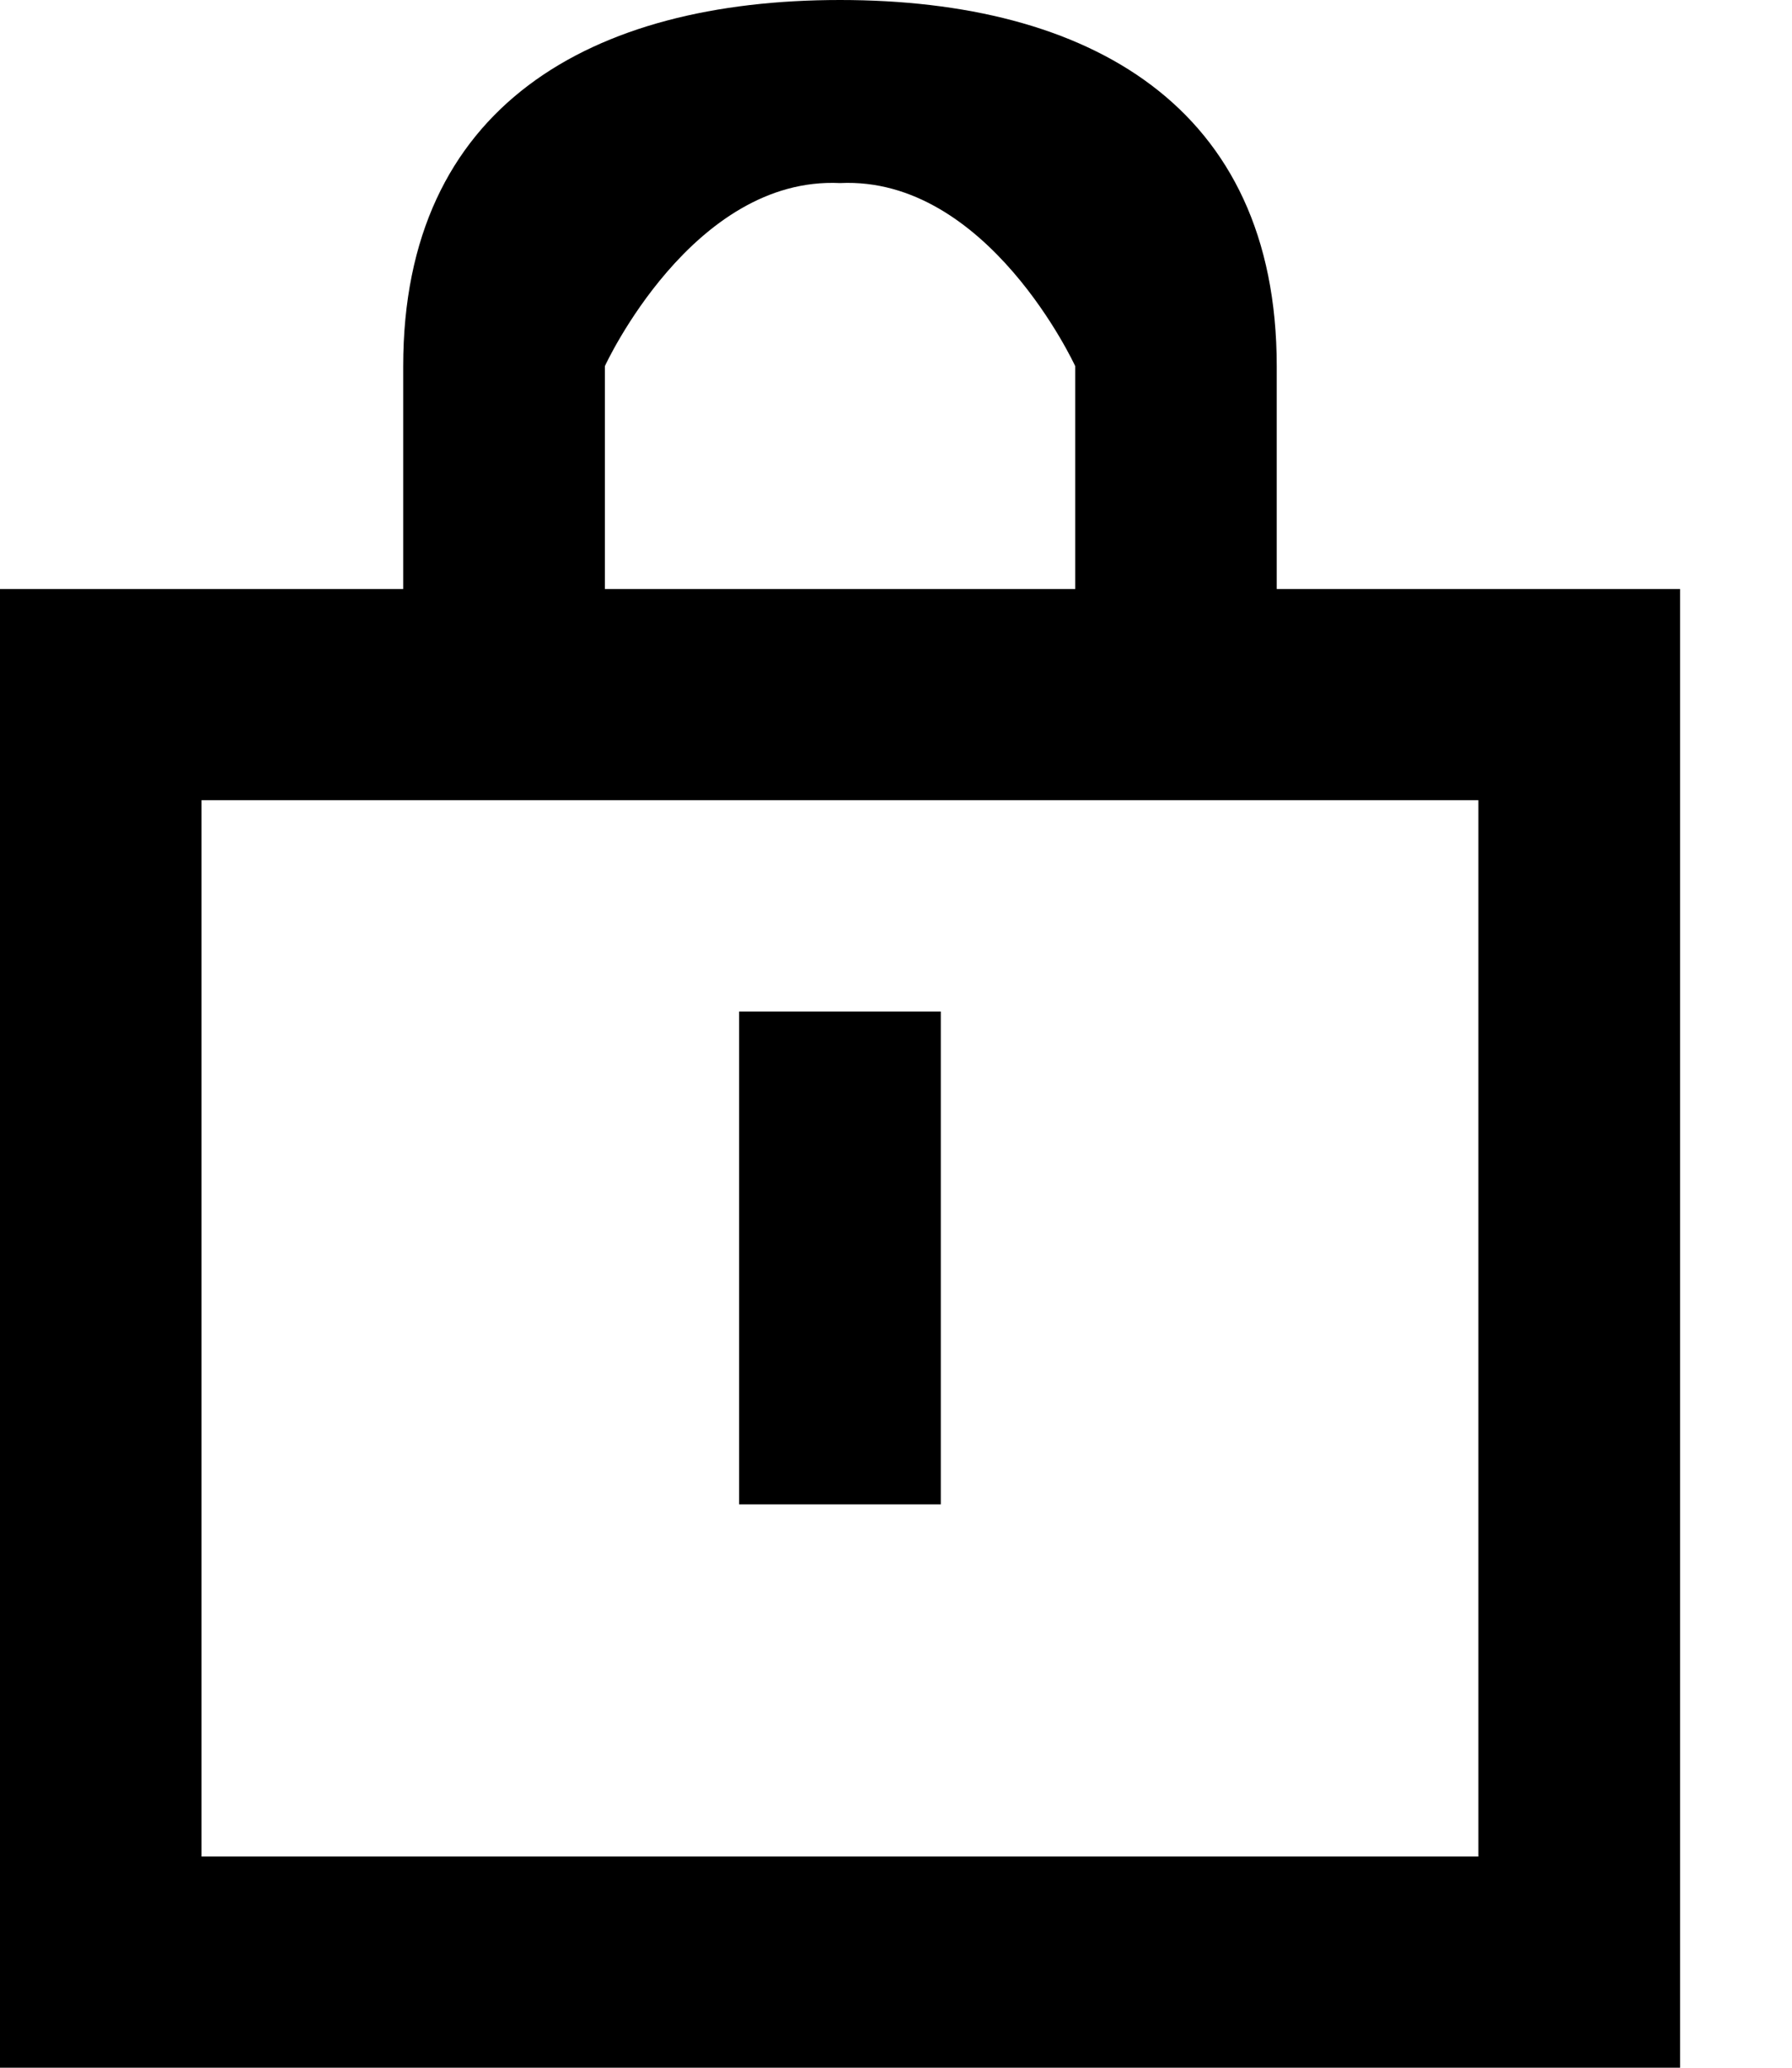
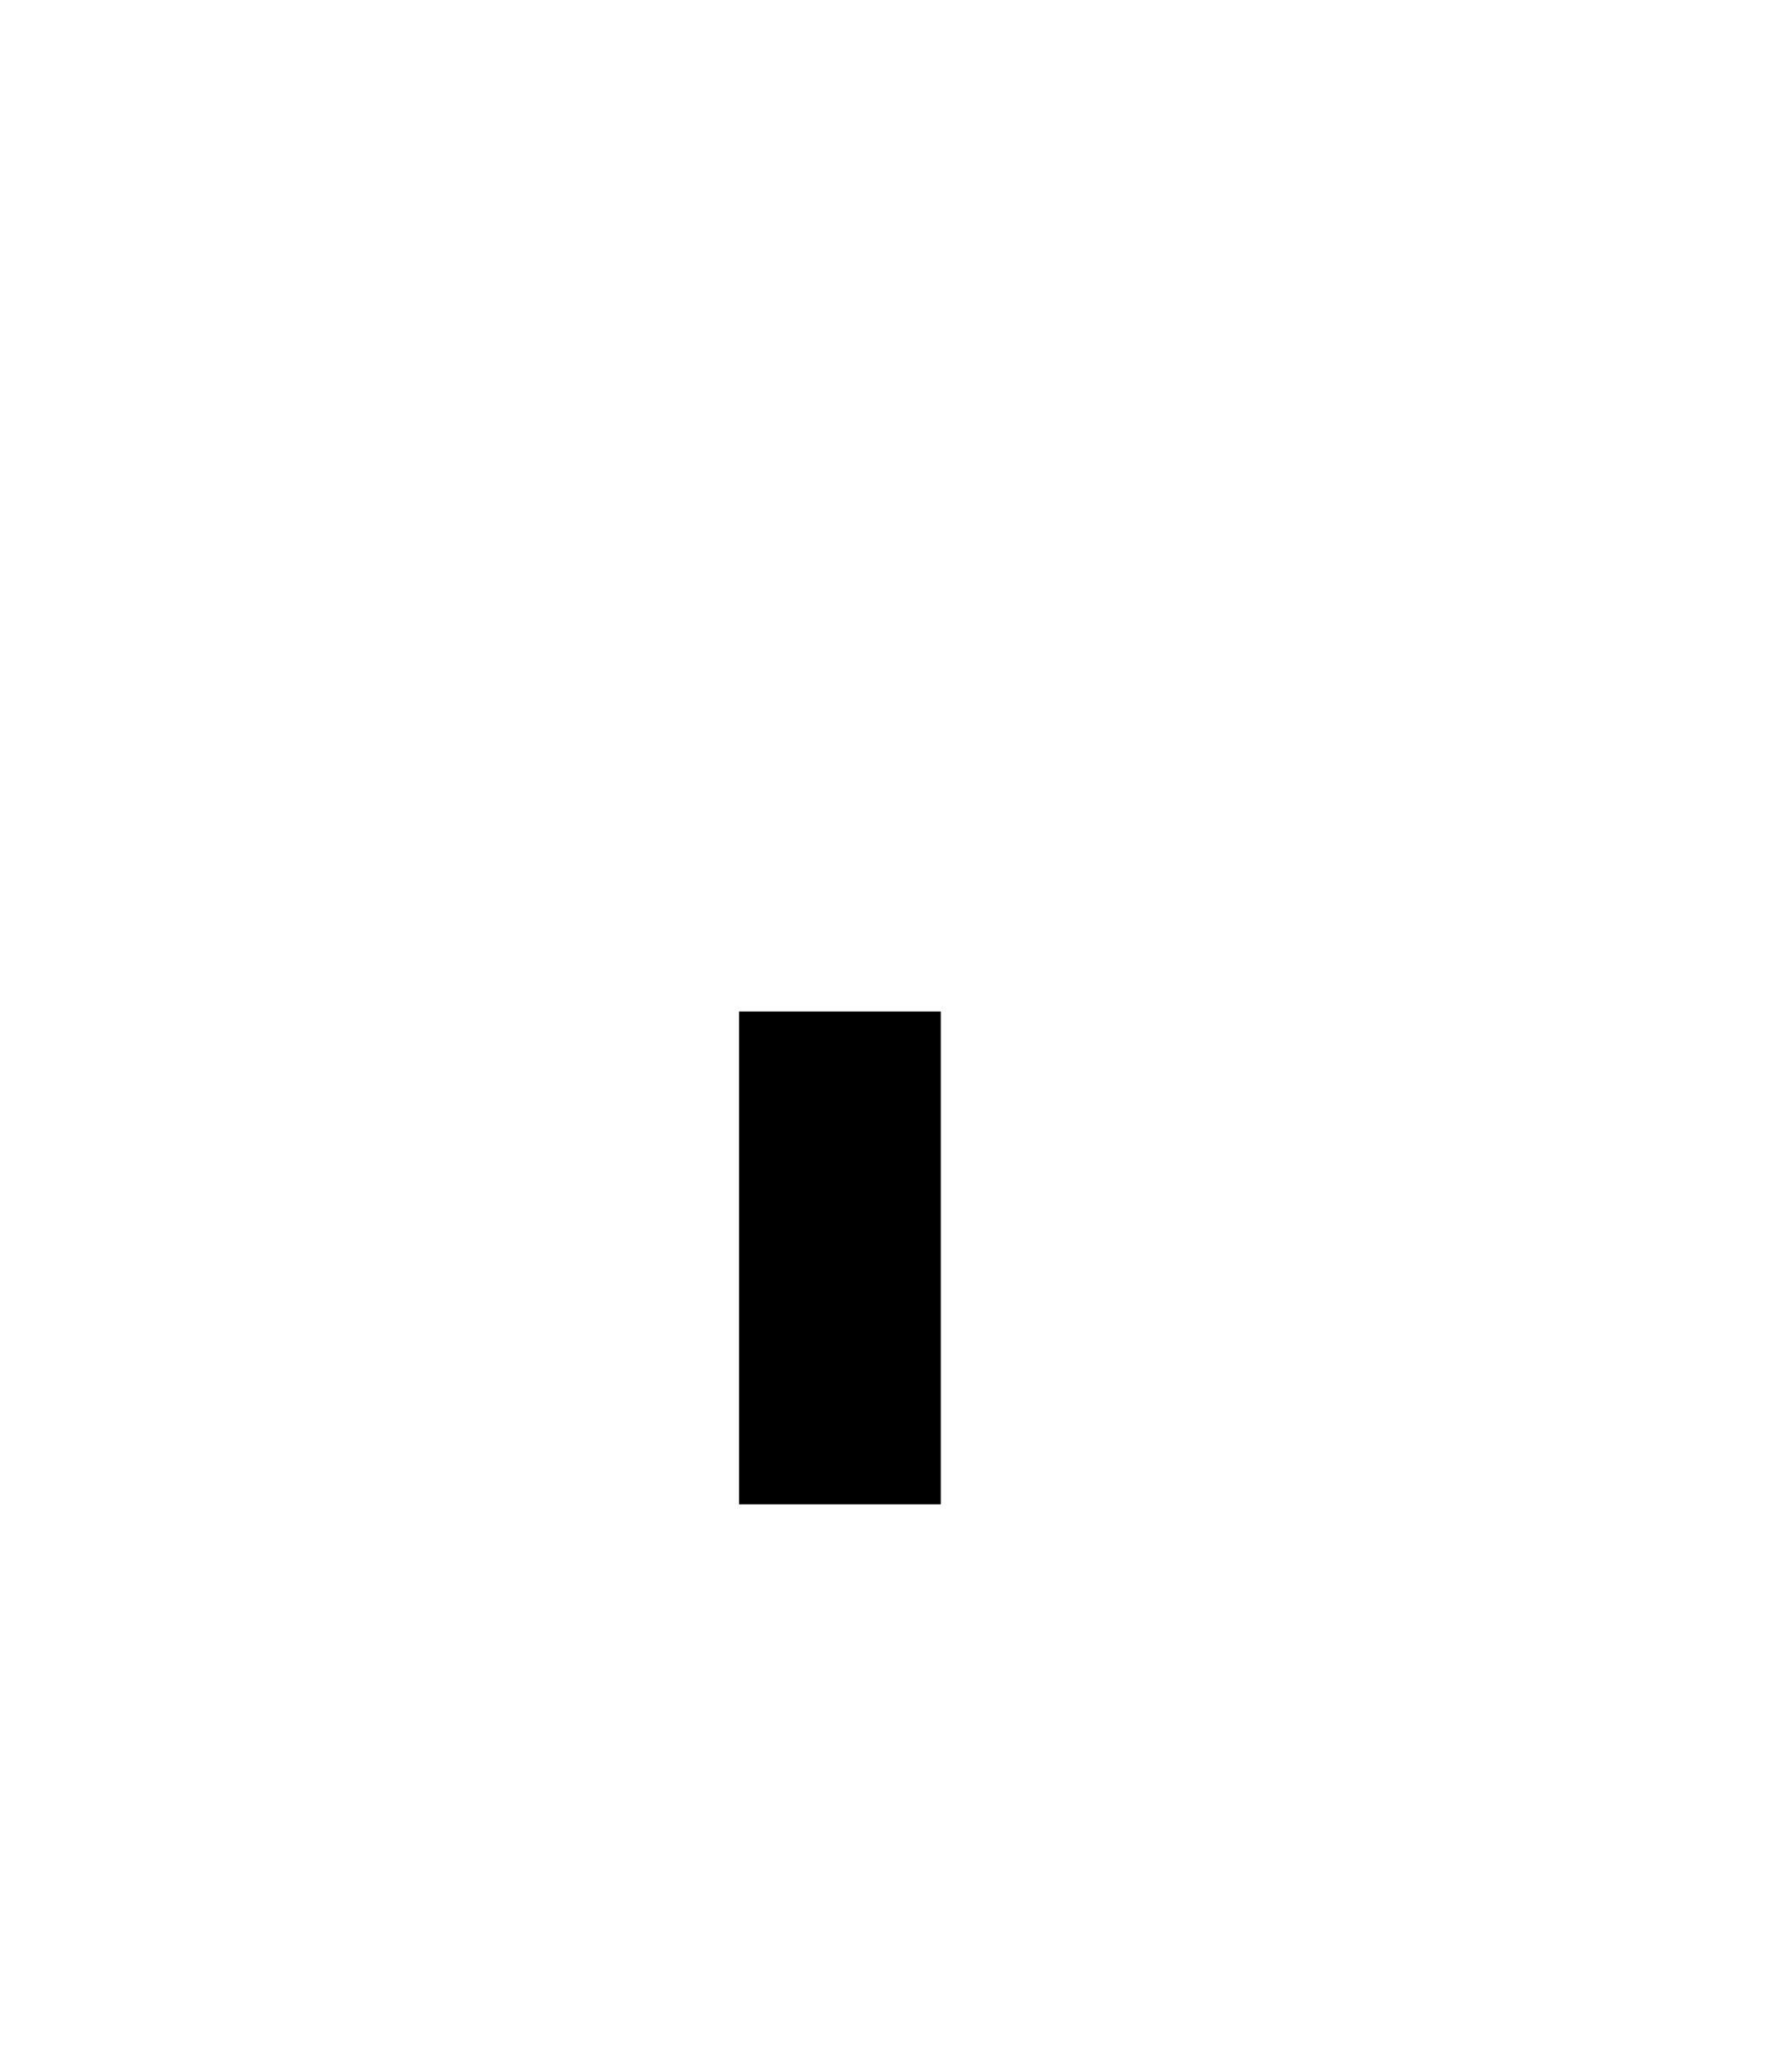
<svg xmlns="http://www.w3.org/2000/svg" width="13" height="15" viewBox="0 0 13 15" fill="none">
-   <path d="M9.262 4.273V2.656C9.262 0.766 7.897 0 6.094 0C4.29 0 2.925 0.766 2.925 2.656V4.273H0V15H12.188V4.273H9.262ZM4.388 2.656C4.388 2.656 5.021 1.277 6.094 1.328C7.166 1.277 7.8 2.656 7.8 2.656V4.273H4.388V2.656ZM10.725 13.468H1.462V5.805H10.725V13.468Z" fill="black" />
-   <path d="M6.825 7.338H5.362V10.913H6.825V7.338Z" fill="black" />
+   <path d="M6.825 7.338H5.362V10.913H6.825Z" fill="black" />
</svg>